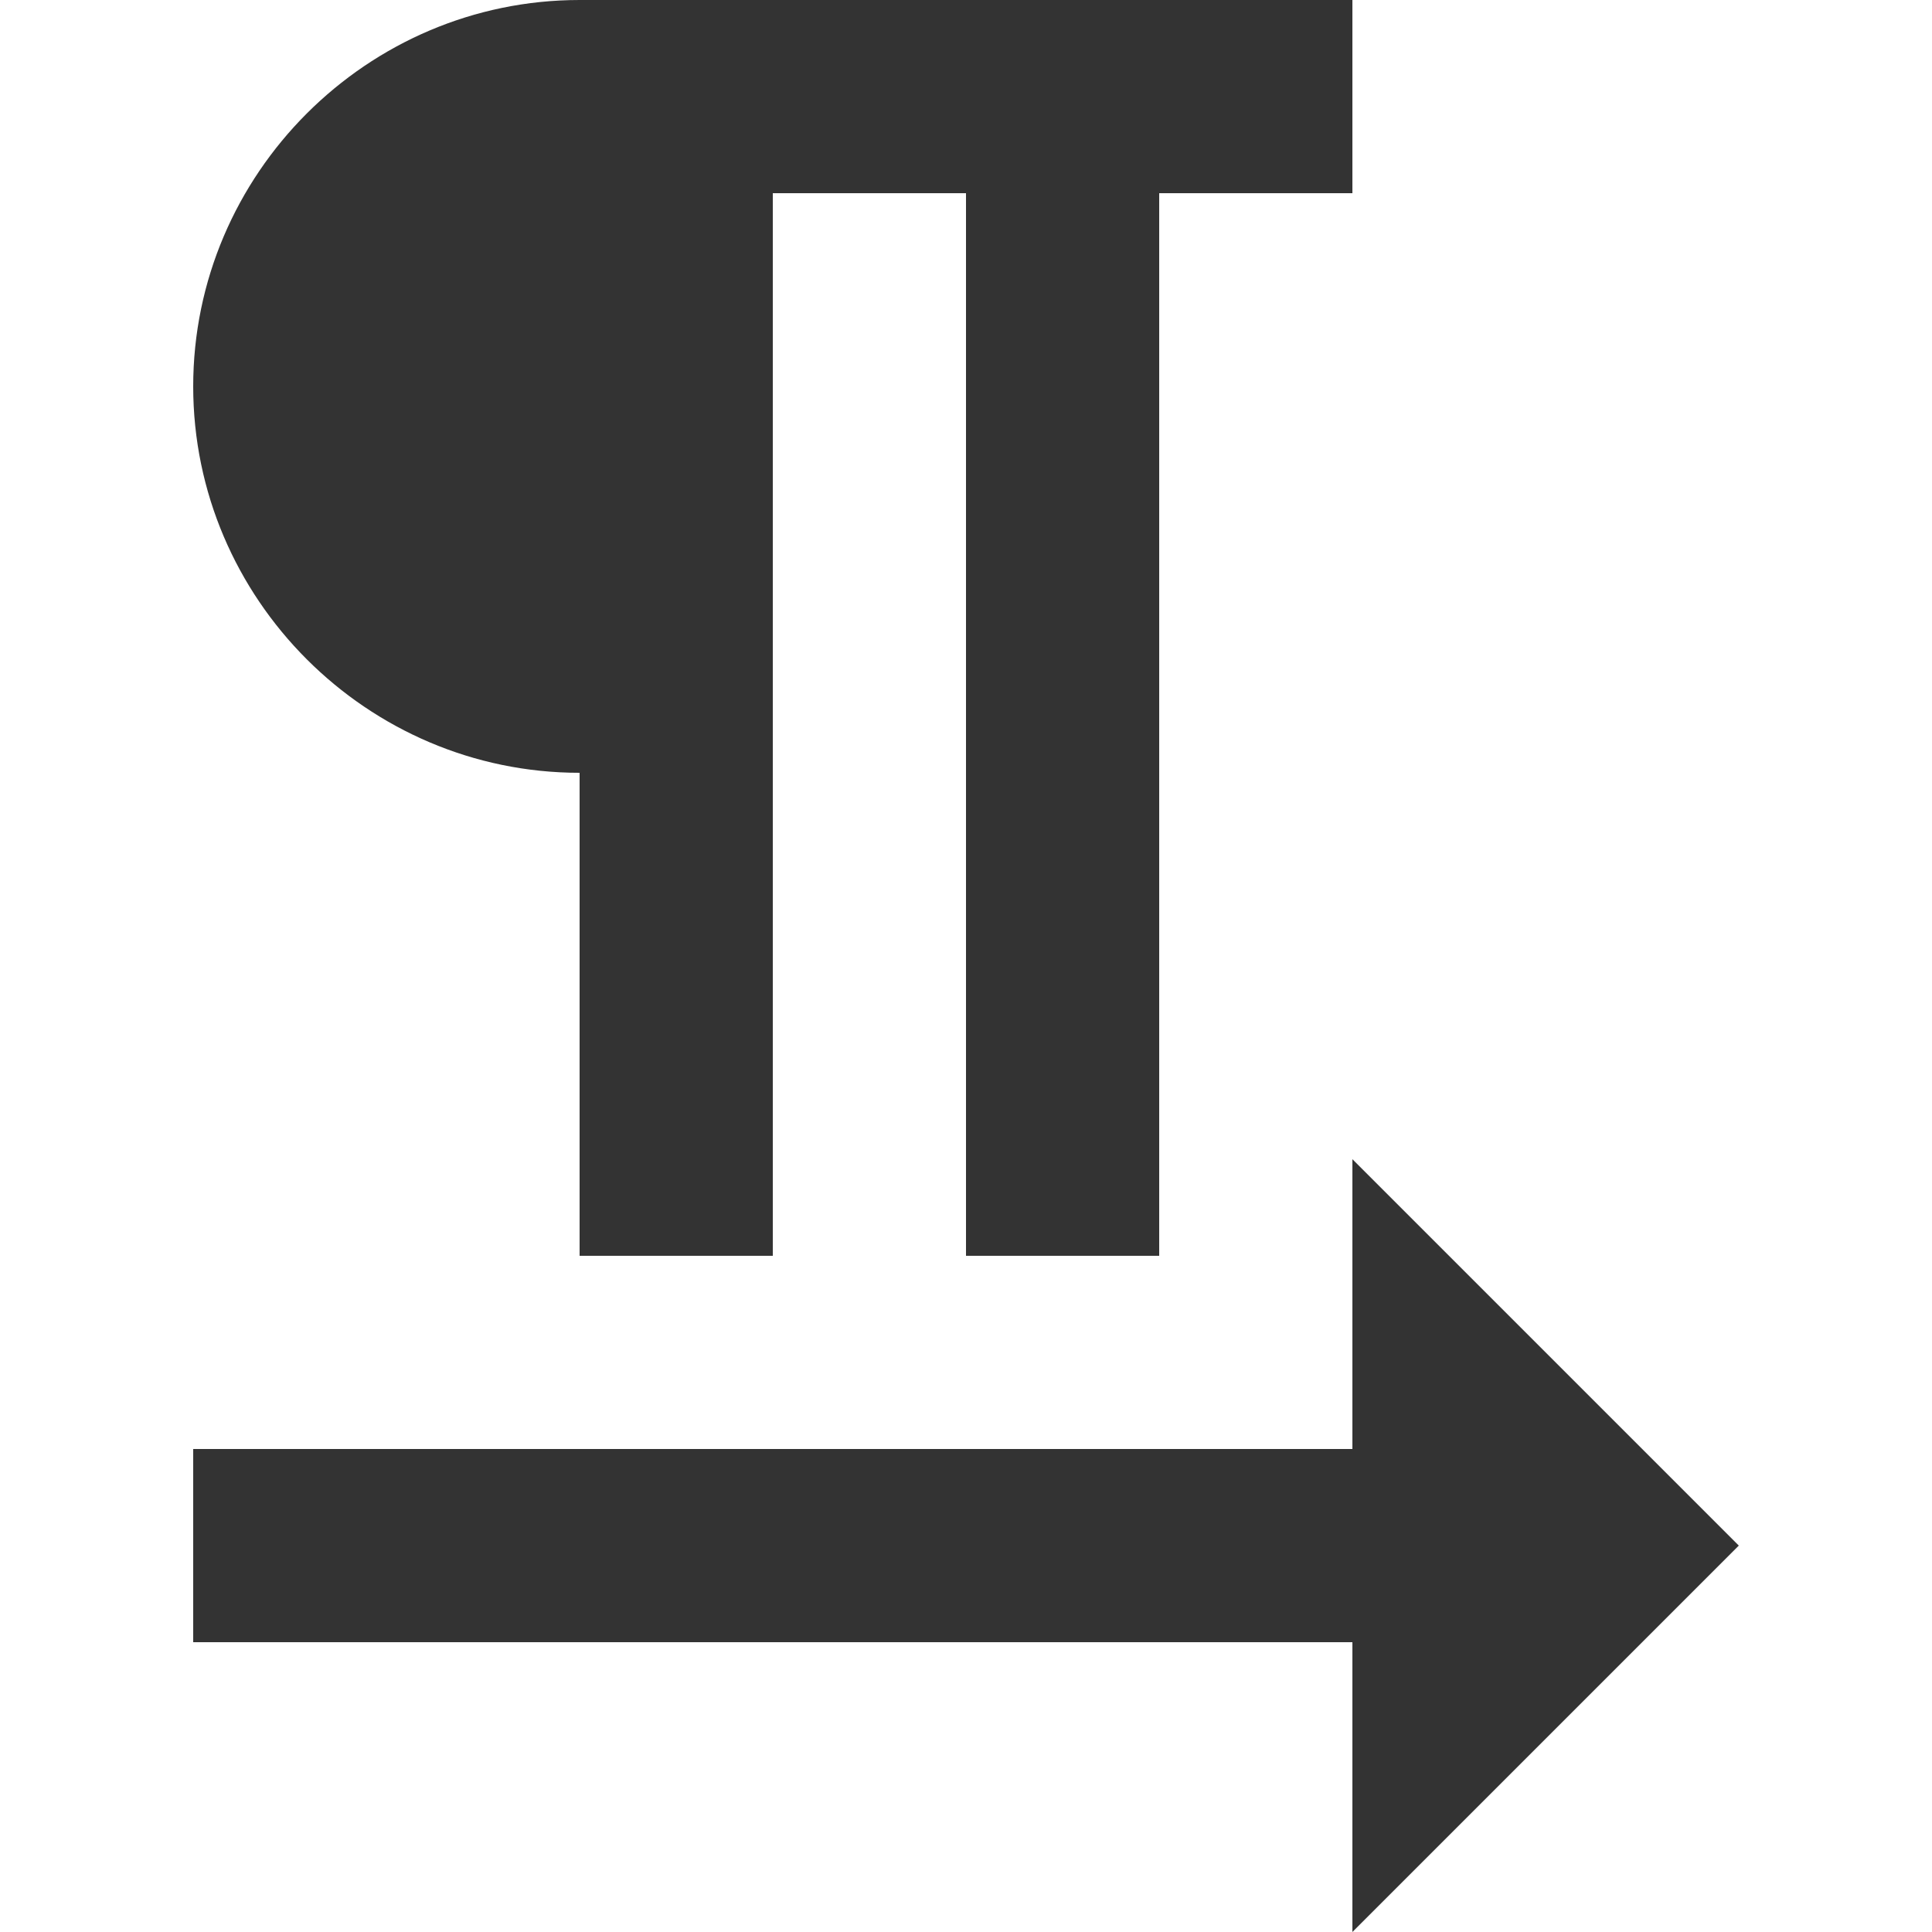
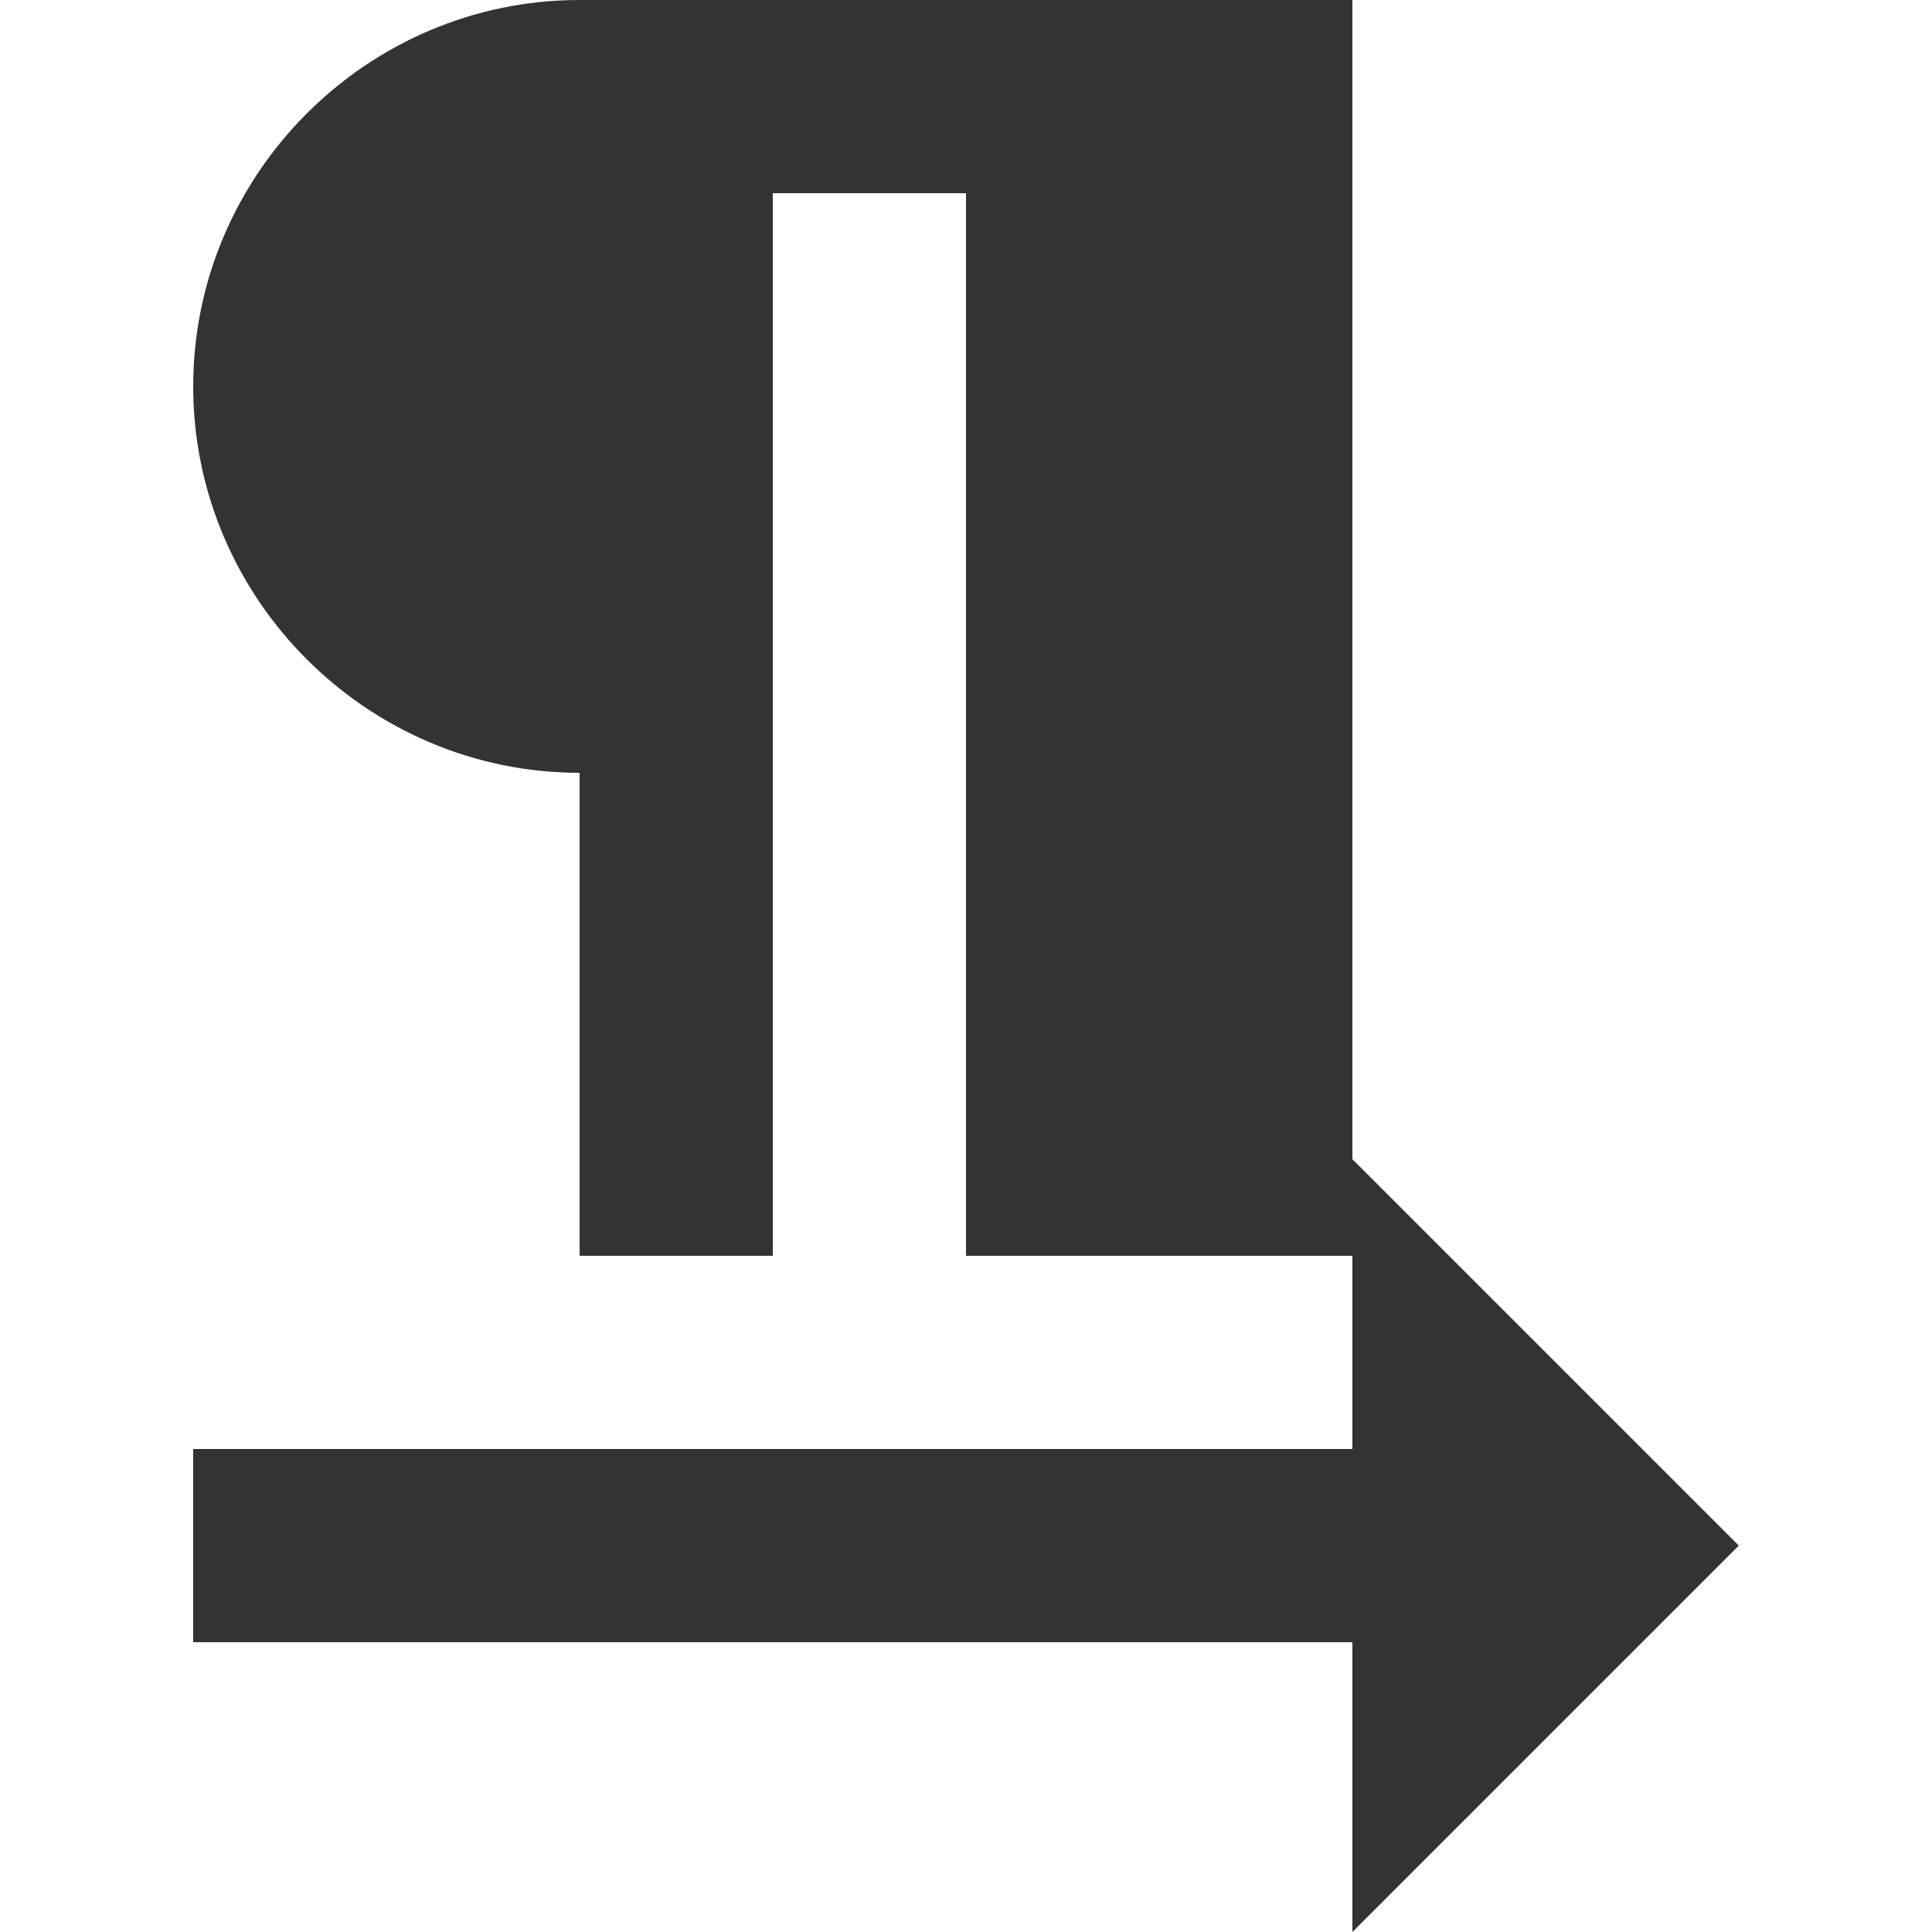
<svg xmlns="http://www.w3.org/2000/svg" version="1.1" id="Layer_1" x="0px" y="0px" viewBox="0 0 512 512" style="enable-background:new 0 0 512 512;" xml:space="preserve">
  <style type="text/css">
	.st0{fill:#333333;}
</style>
  <g id="XMLID_2_">
-     <path id="XMLID_6_" class="st0" d="M153.6,204.8v128h51.2V51.2H256v281.6h51.2V51.2h51.2V0H153.6C97.3,0,51.2,46.1,51.2,102.4   S97.3,204.8,153.6,204.8z M460.8,409.6L358.4,307.2V384H51.2v51.2h307.2V512L460.8,409.6z" />
+     <path id="XMLID_6_" class="st0" d="M153.6,204.8v128h51.2V51.2H256v281.6h51.2h51.2V0H153.6C97.3,0,51.2,46.1,51.2,102.4   S97.3,204.8,153.6,204.8z M460.8,409.6L358.4,307.2V384H51.2v51.2h307.2V512L460.8,409.6z" />
  </g>
</svg>